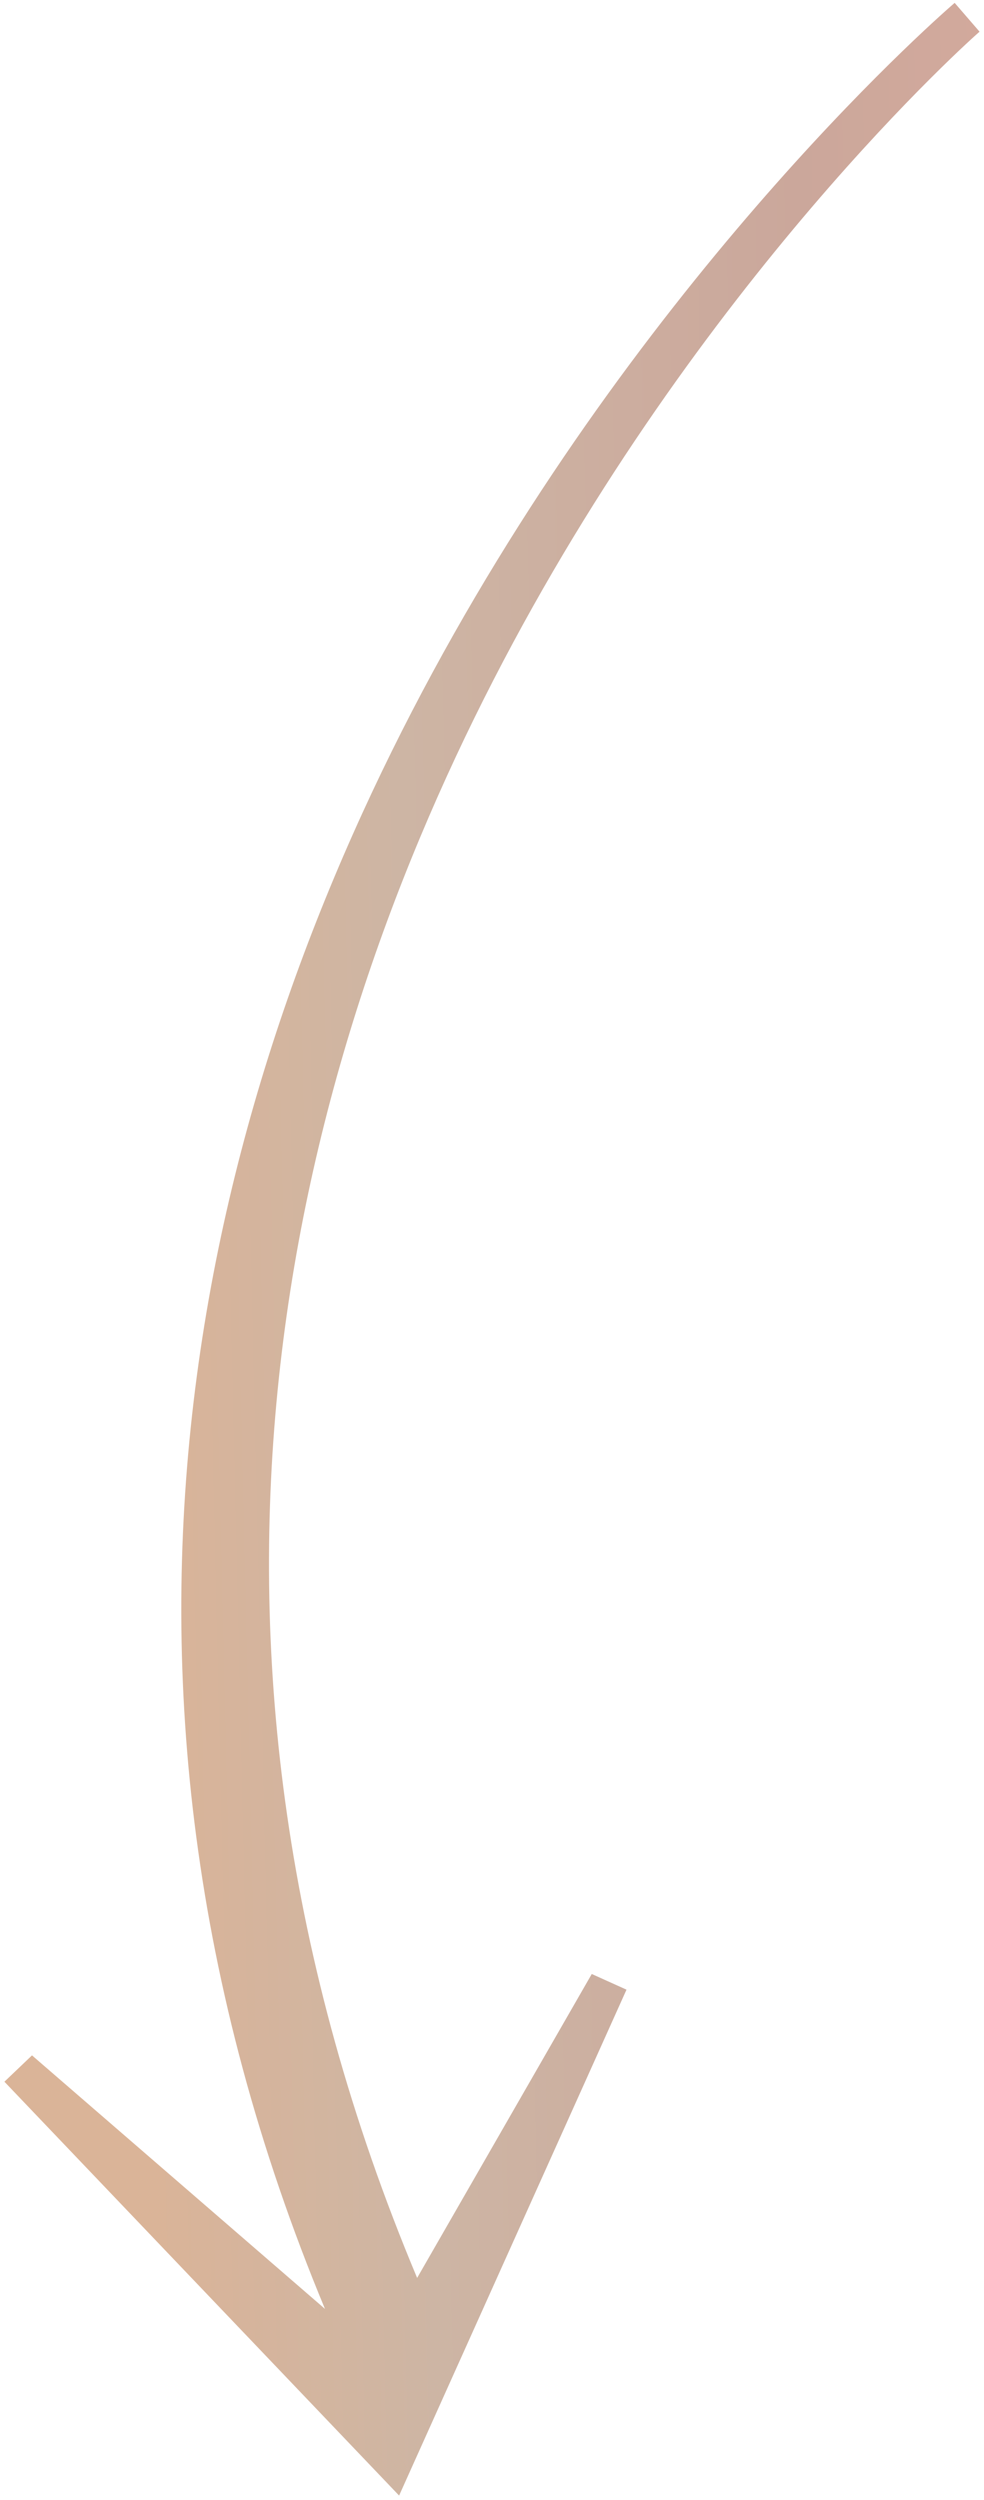
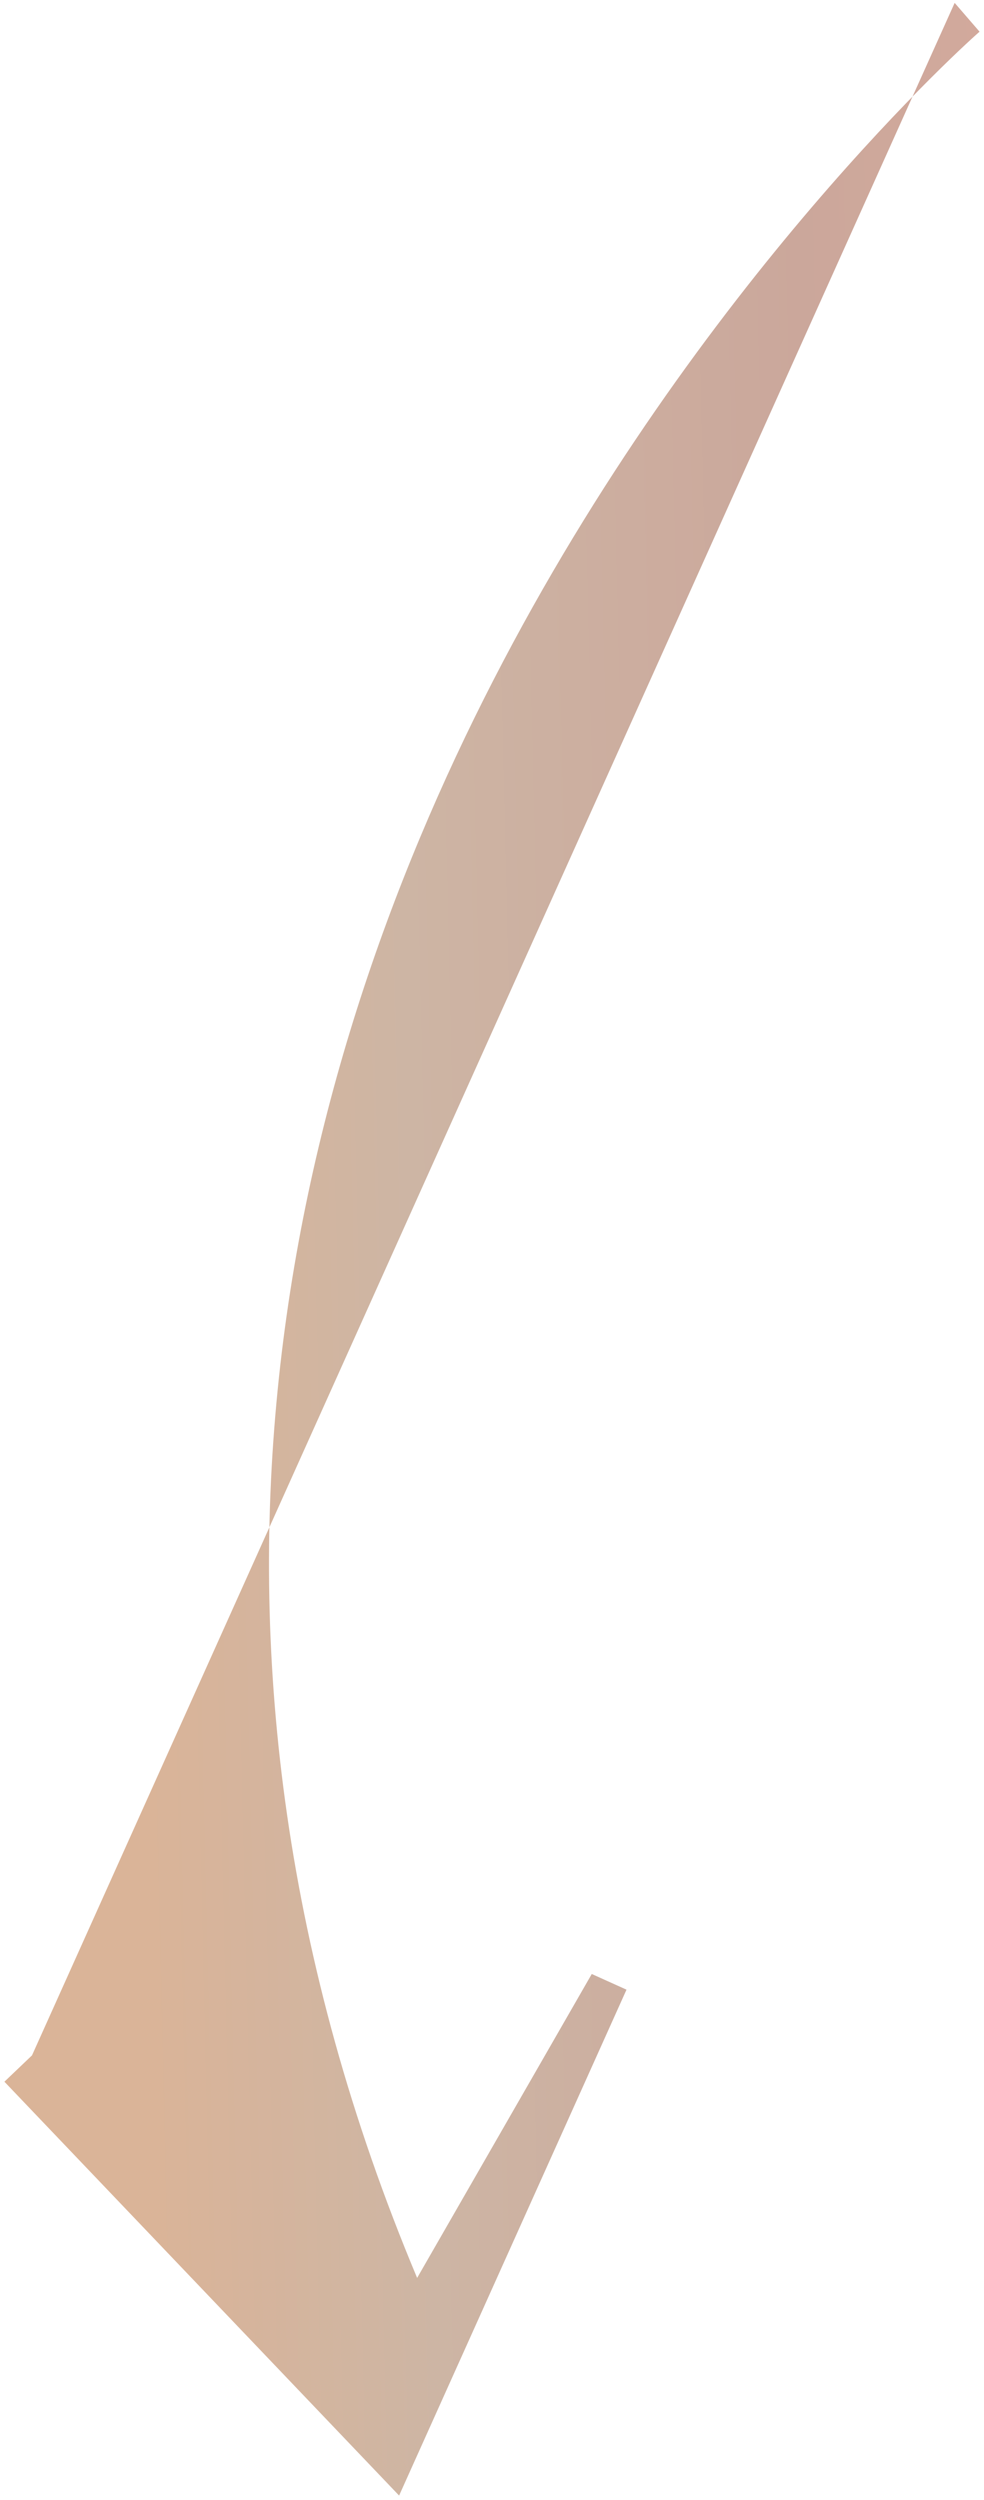
<svg xmlns="http://www.w3.org/2000/svg" width="50" height="127" viewBox="0 0 50 127" fill="none">
-   <path d="M49.776 1.612L48.509 0.146C47.929 0.647 -10.965 51.255 16.513 117.293L1.626 104.413L0.224 105.751L20.28 126.775L31.835 101.075L30.069 100.279L21.196 115.718C-6 50.914 49.205 2.103 49.772 1.611L49.776 1.612Z" fill="url(#paint0_linear_87_69)" />
+   <path d="M49.776 1.612L48.509 0.146L1.626 104.413L0.224 105.751L20.28 126.775L31.835 101.075L30.069 100.279L21.196 115.718C-6 50.914 49.205 2.103 49.772 1.611L49.776 1.612Z" fill="url(#paint0_linear_87_69)" />
  <defs>
    <linearGradient id="paint0_linear_87_69" x1="6.895" y1="69.873" x2="96.026" y2="67.769" gradientUnits="userSpaceOnUse">
      <stop stop-color="#DAB498" />
      <stop offset="0.159" stop-color="#CDB5A4" />
      <stop offset="0.394" stop-color="#CBA79B" />
      <stop offset="0.649" stop-color="#DCAC9D" />
      <stop offset="1" stop-color="#DDBEA7" />
    </linearGradient>
  </defs>
</svg>